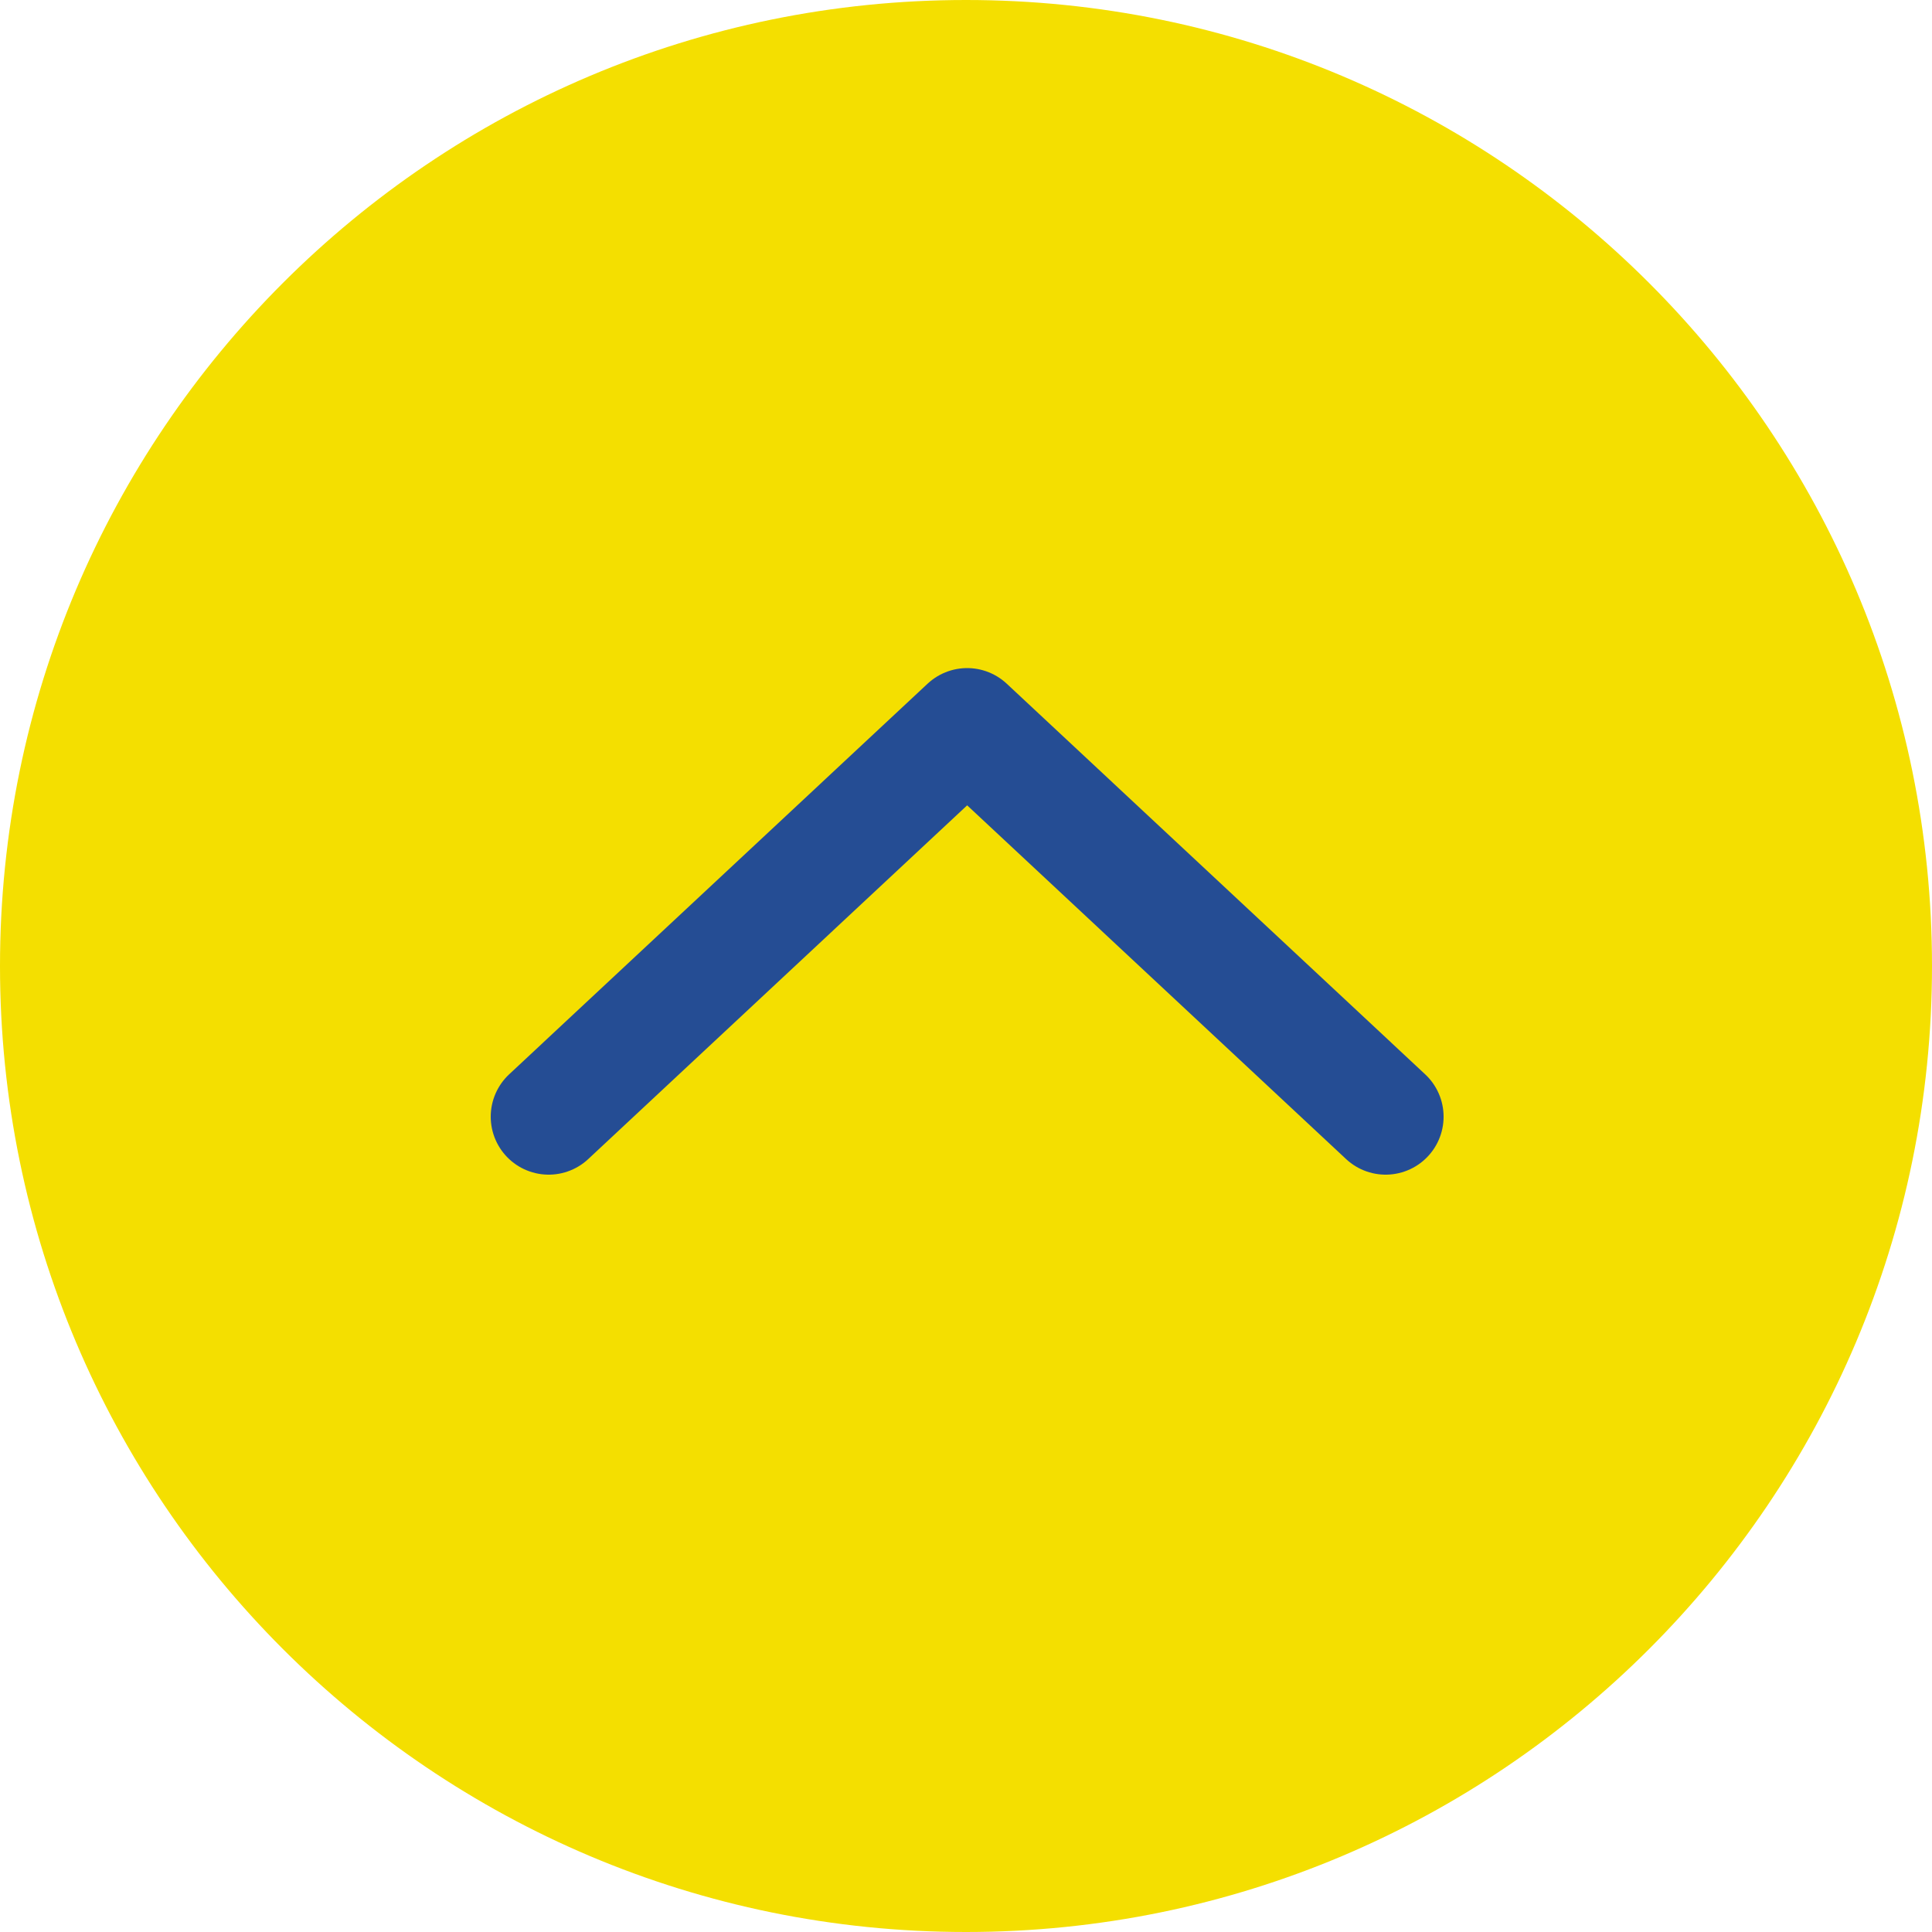
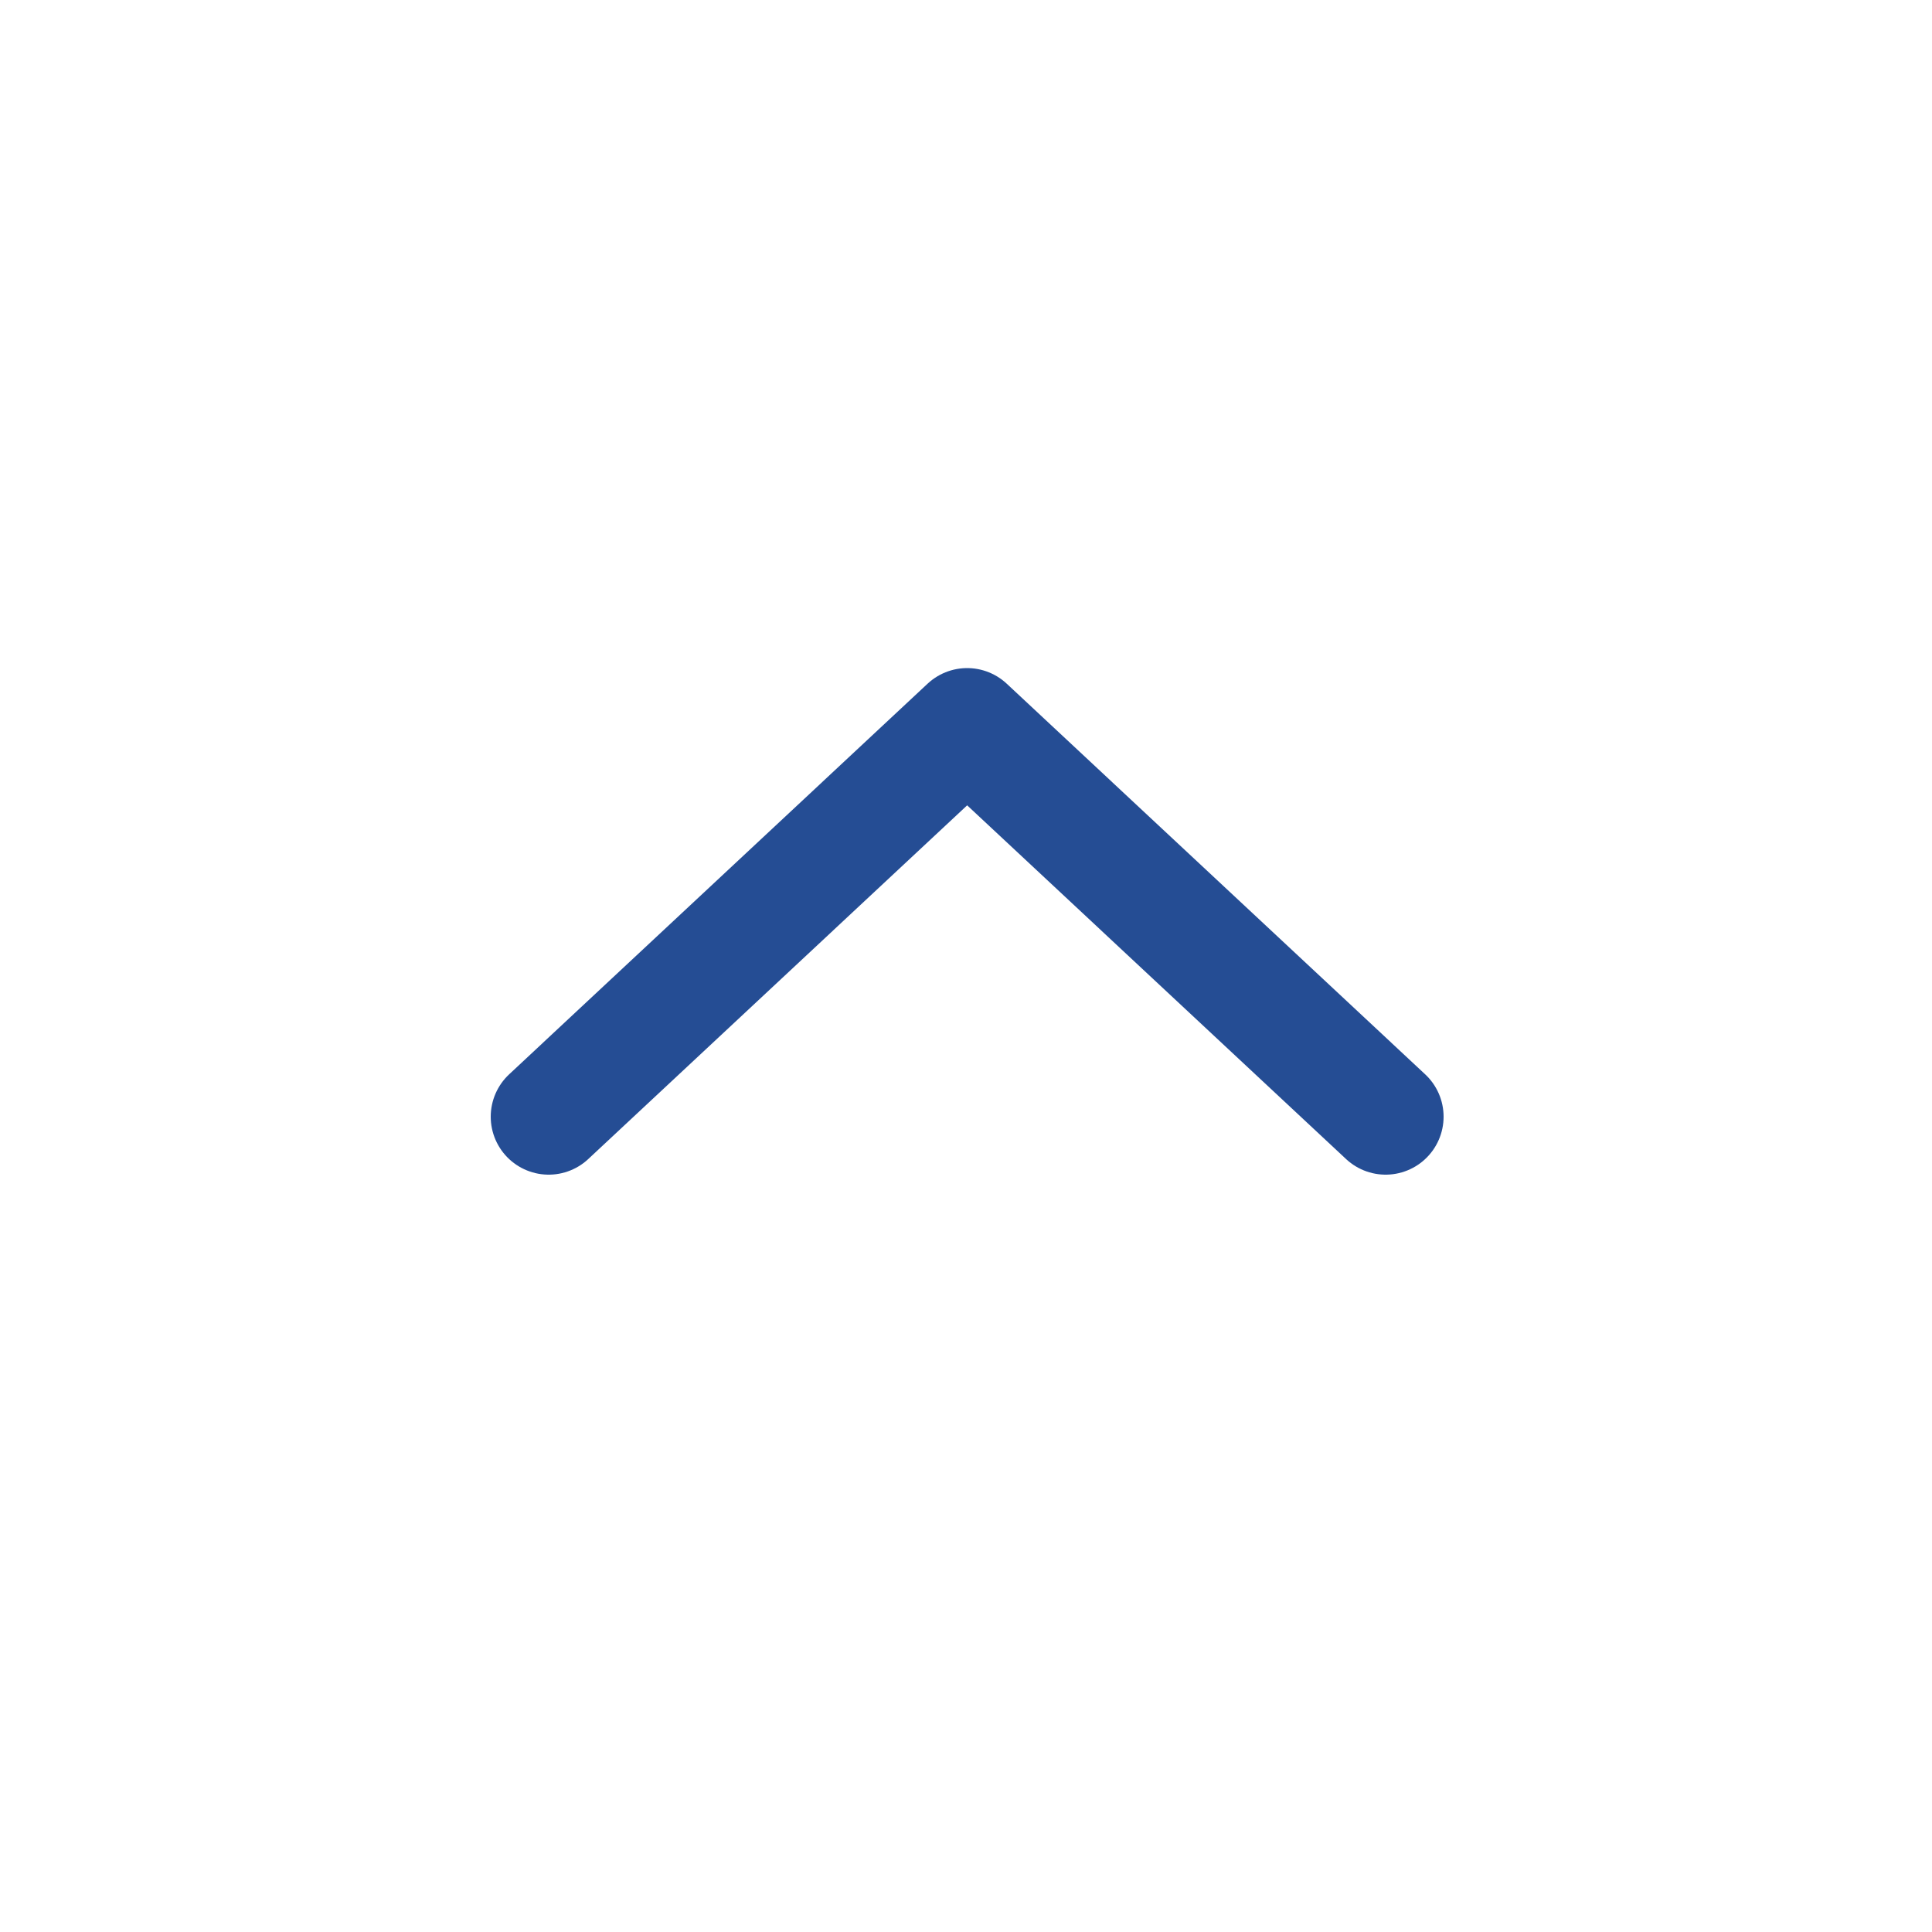
<svg xmlns="http://www.w3.org/2000/svg" width="50" height="50" viewBox="0 0 50 50" fill="none">
-   <path d="M25 50C38.807 50 50 38.807 50 25C50 11.193 38.807 0 25 0C11.193 0 0 11.193 0 25C0 38.807 11.193 50 25 50Z" fill="#F4DF00" />
  <path d="M14.2 28.9L25.03 18.79L35.86 28.9" stroke="#254D94" stroke-width="3" stroke-linecap="round" stroke-linejoin="round" />
</svg>